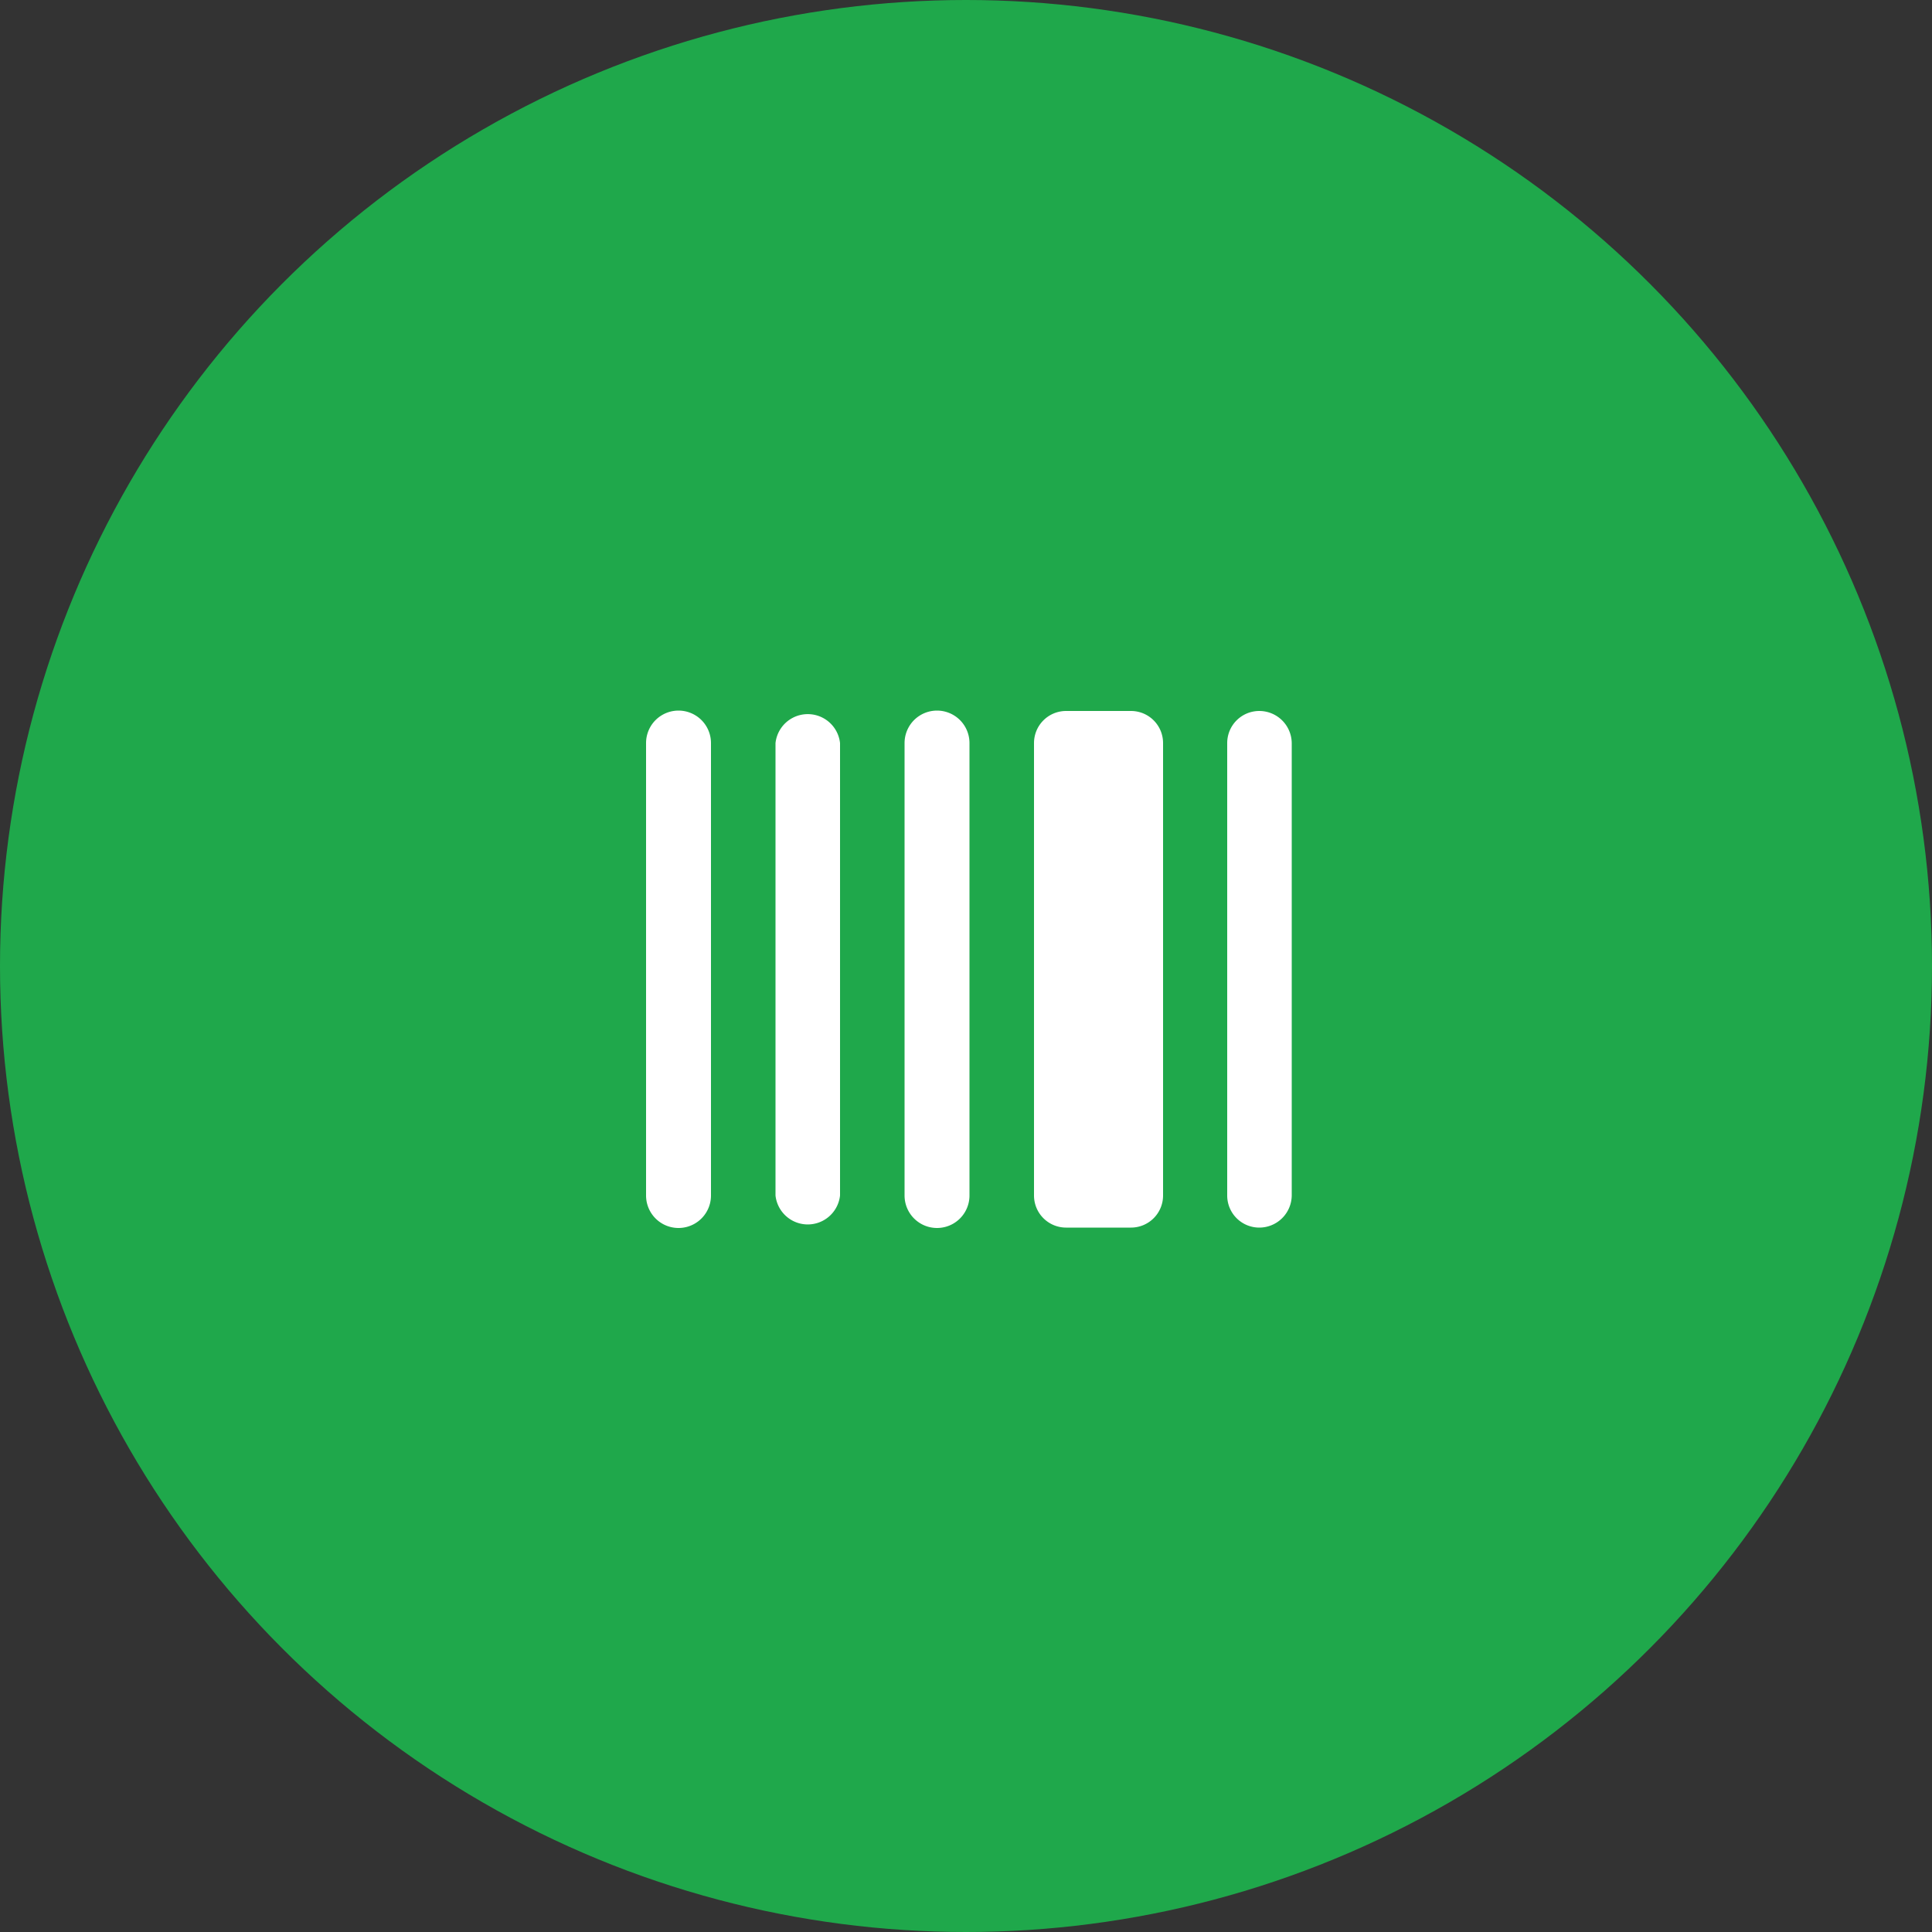
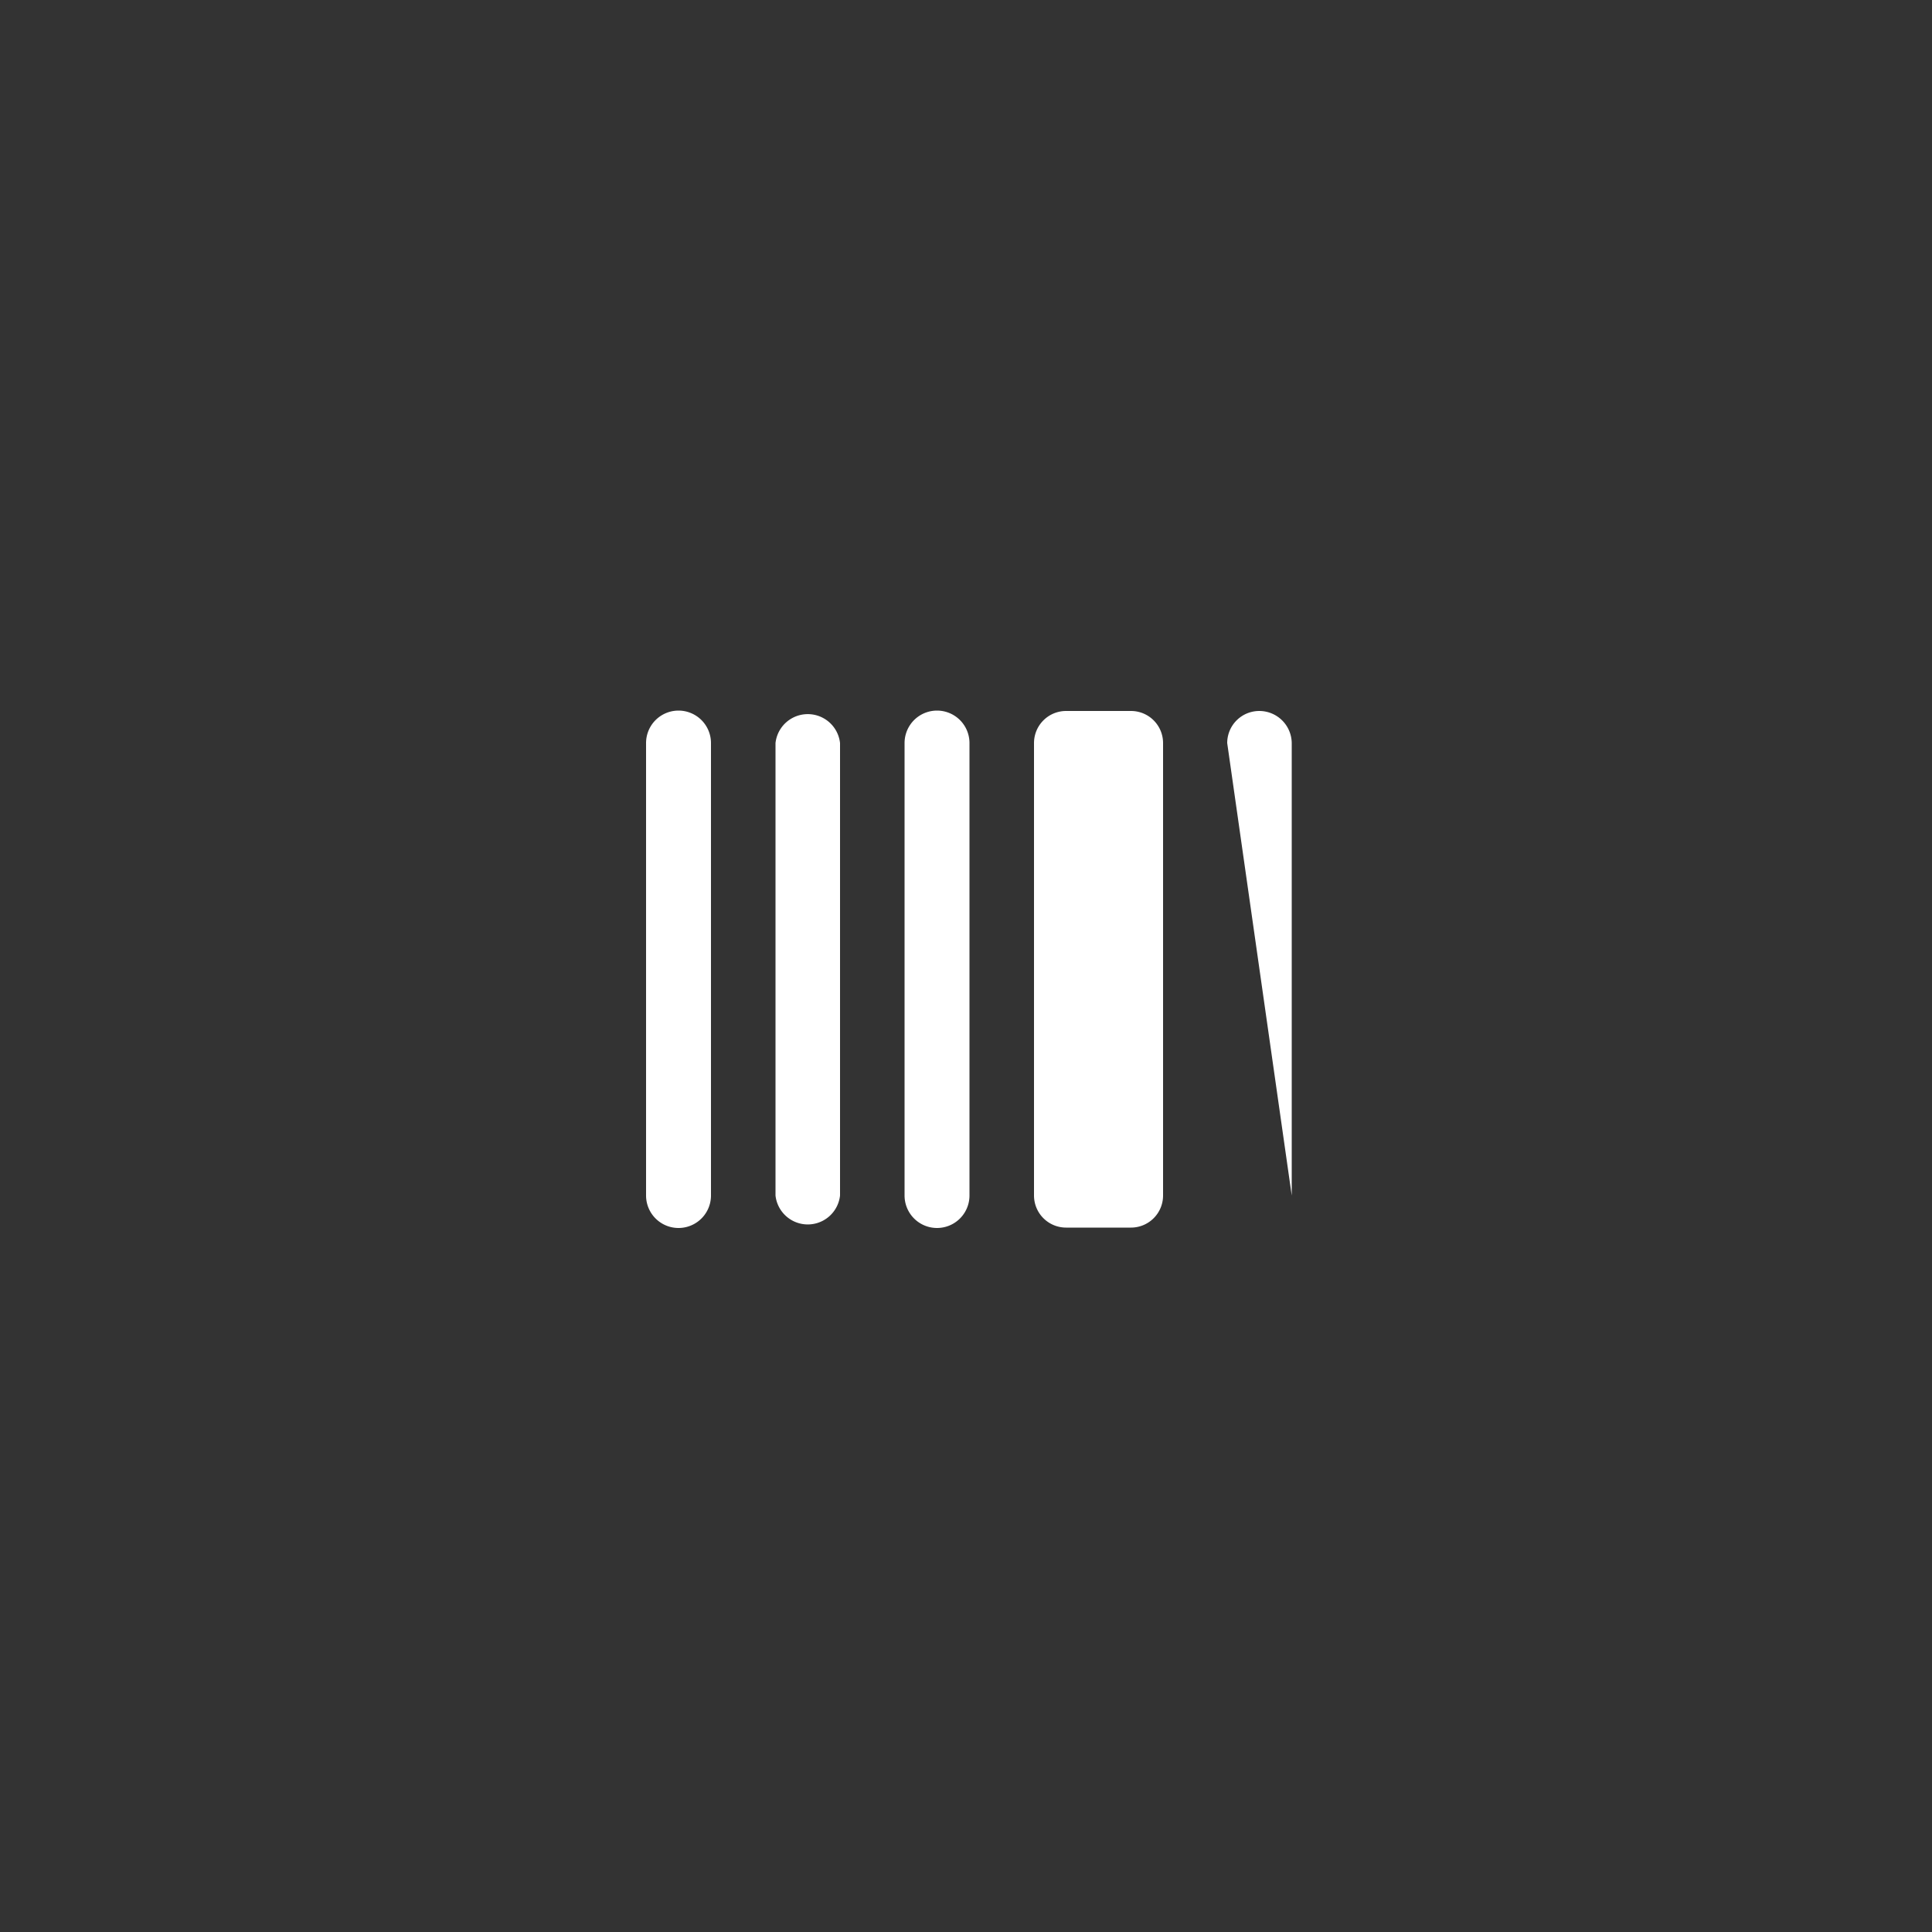
<svg xmlns="http://www.w3.org/2000/svg" id="Lag_1" data-name="Lag 1" viewBox="0 0 50 50">
  <rect x="0" y="0" width="50" height="50" fill="#333333" stroke="none" />
  <defs>
    <style>.cls-1{fill:#1fa84b;}.cls-2{fill:#fff;}</style>
  </defs>
  <g id="Group_10778" data-name="Group 10778">
-     <circle id="Ellipse_6" data-name="Ellipse 6" class="cls-1" cx="25" cy="25" r="25" />
-     <path id="upc" class="cls-2" d="M16.72,19.23a.84.84,0,0,1,1.68,0V30.94a.84.84,0,0,1-1.68,0h0Zm3.35,0a.84.84,0,0,1,1.67,0V30.94a.84.84,0,0,1-1.67,0h0Zm3.34,0a.84.84,0,0,1,1.68,0V30.94a.84.84,0,0,1-1.68,0Zm3.35,0a.83.83,0,0,1,.83-.83h1.68a.83.83,0,0,1,.83.83h0V30.94a.83.83,0,0,1-.83.83H27.59a.83.83,0,0,1-.83-.83h0Zm5,0a.83.83,0,0,1,.83-.83.84.84,0,0,1,.84.83h0V30.94a.84.84,0,0,1-.84.83.83.83,0,0,1-.83-.83Z" />
+     <path id="upc" class="cls-2" d="M16.72,19.23a.84.84,0,0,1,1.68,0V30.94a.84.84,0,0,1-1.68,0h0Zm3.35,0a.84.84,0,0,1,1.67,0V30.94a.84.84,0,0,1-1.67,0h0Zm3.34,0a.84.84,0,0,1,1.68,0V30.94a.84.84,0,0,1-1.68,0Zm3.35,0a.83.83,0,0,1,.83-.83h1.68a.83.83,0,0,1,.83.83h0V30.94a.83.83,0,0,1-.83.83H27.59a.83.83,0,0,1-.83-.83h0Zm5,0a.83.83,0,0,1,.83-.83.84.84,0,0,1,.84.83h0V30.94Z" />
  </g>
</svg>